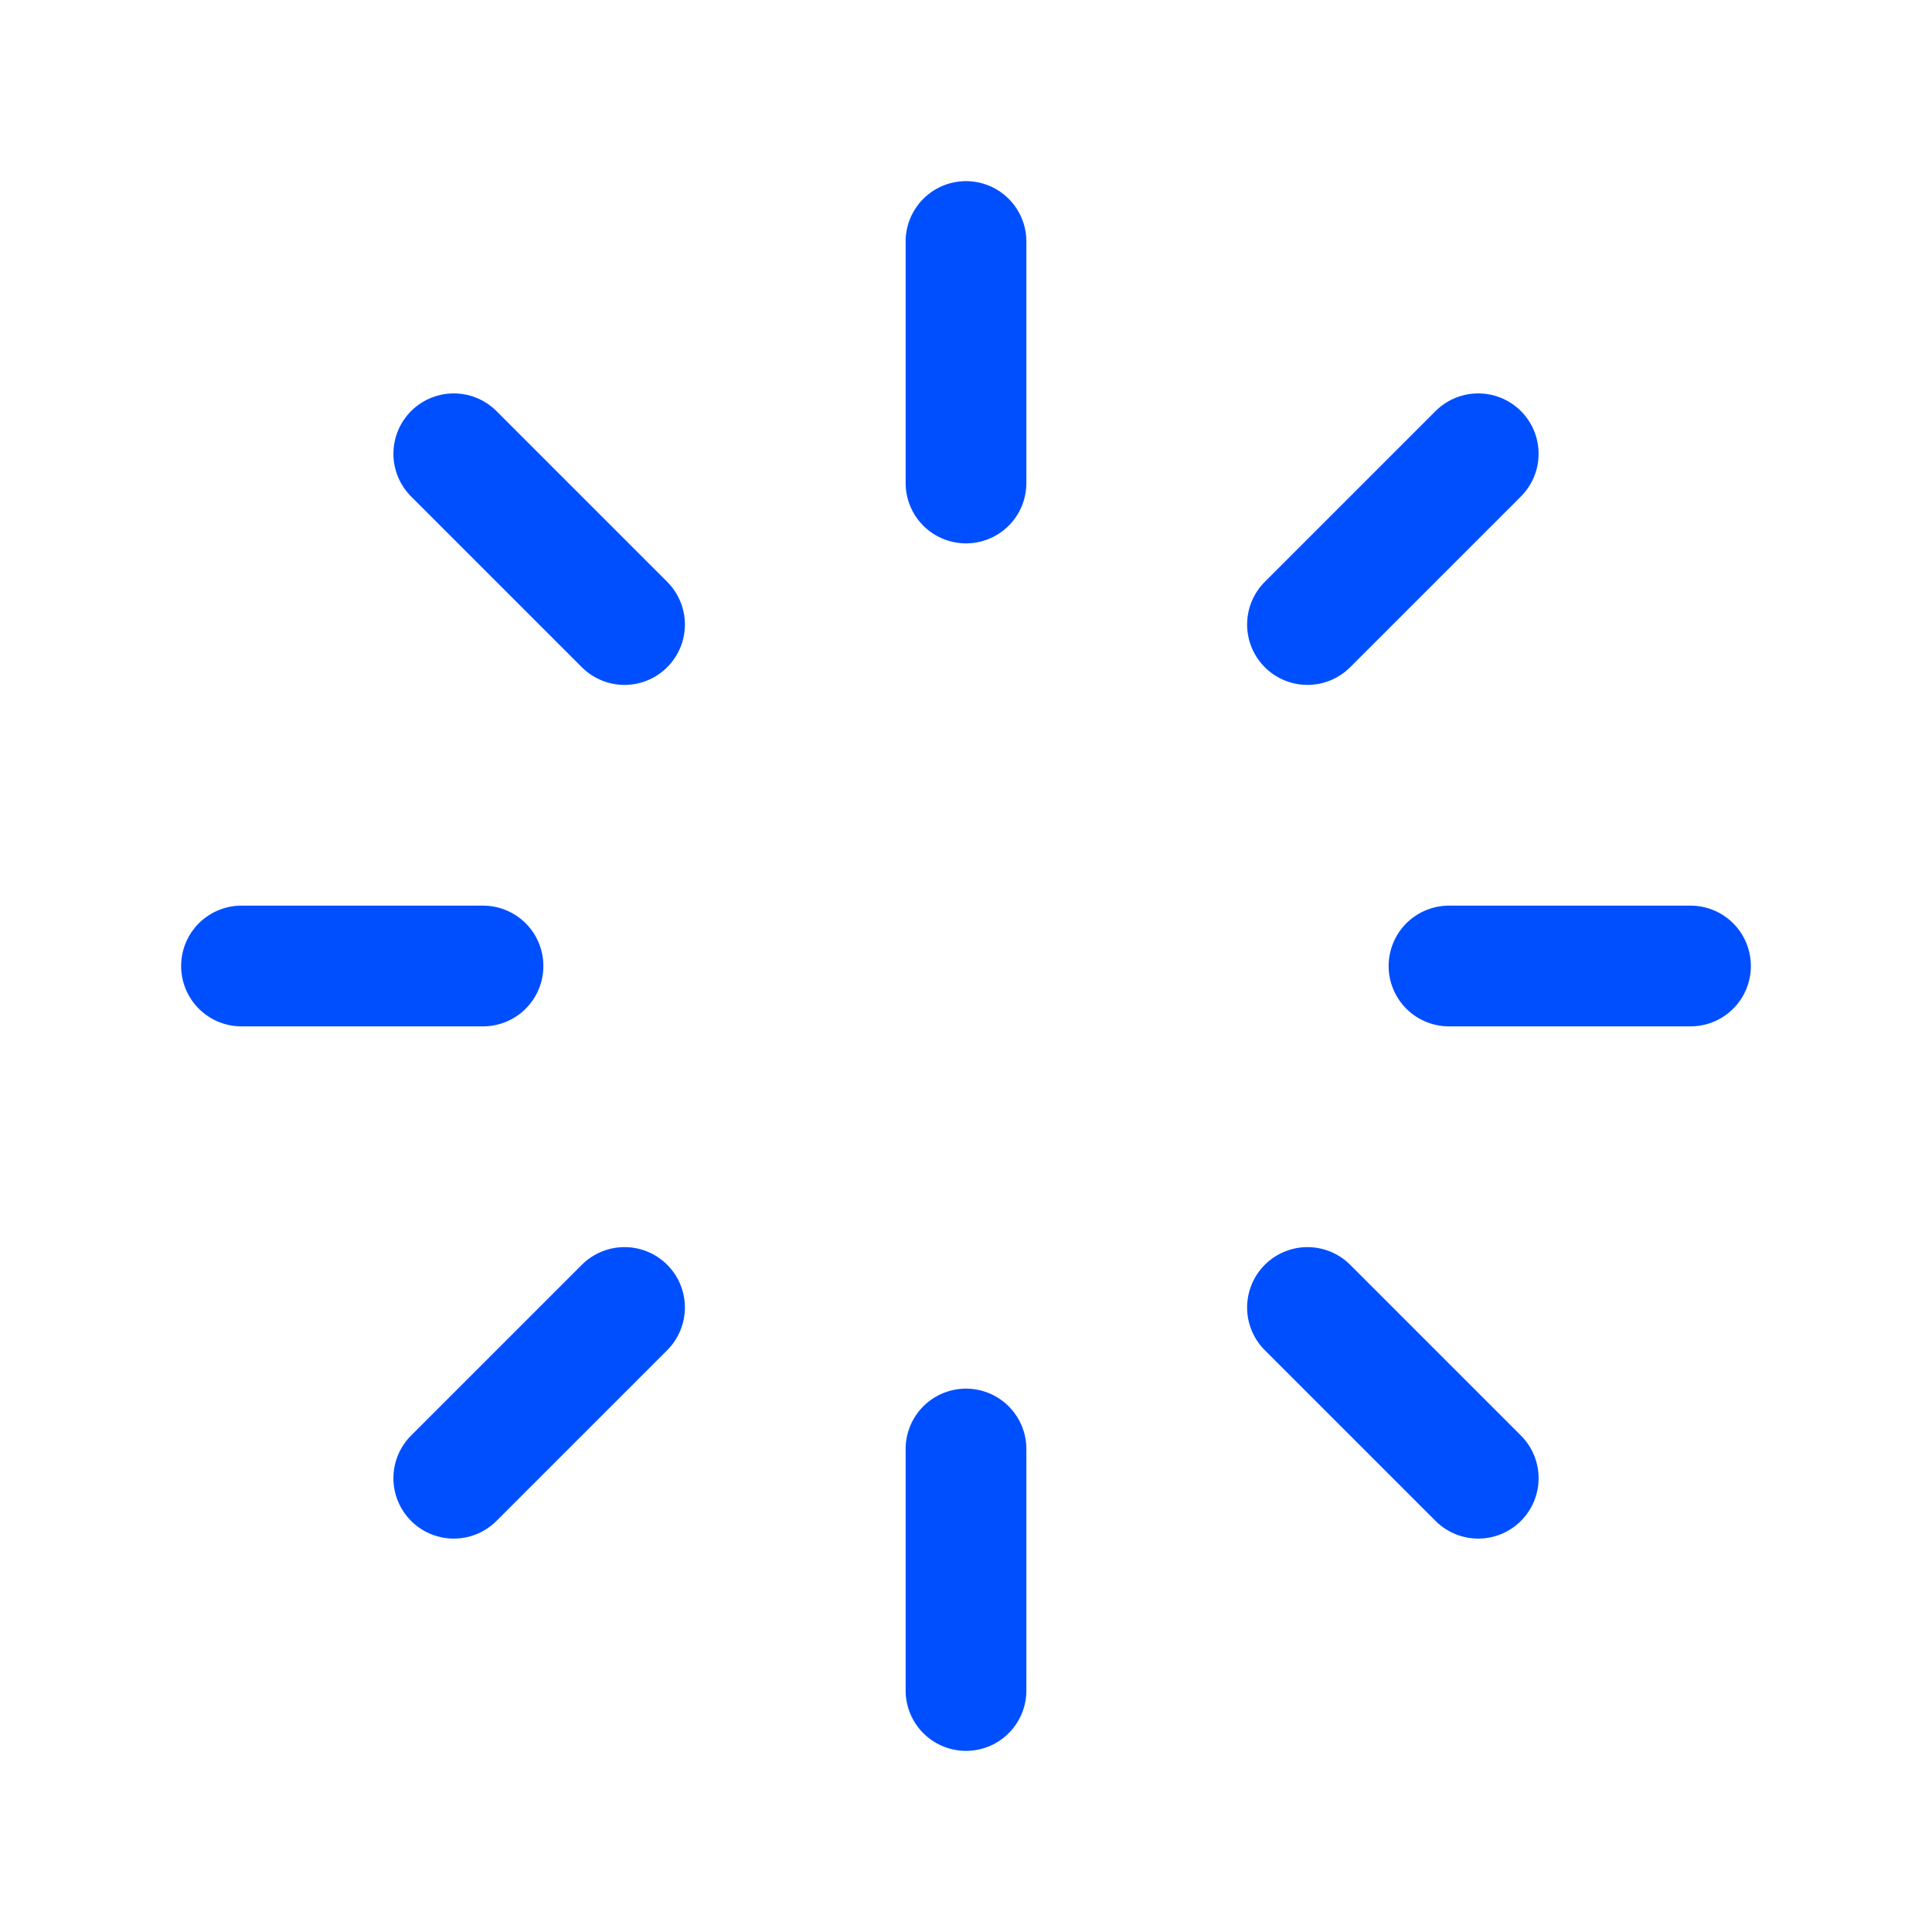
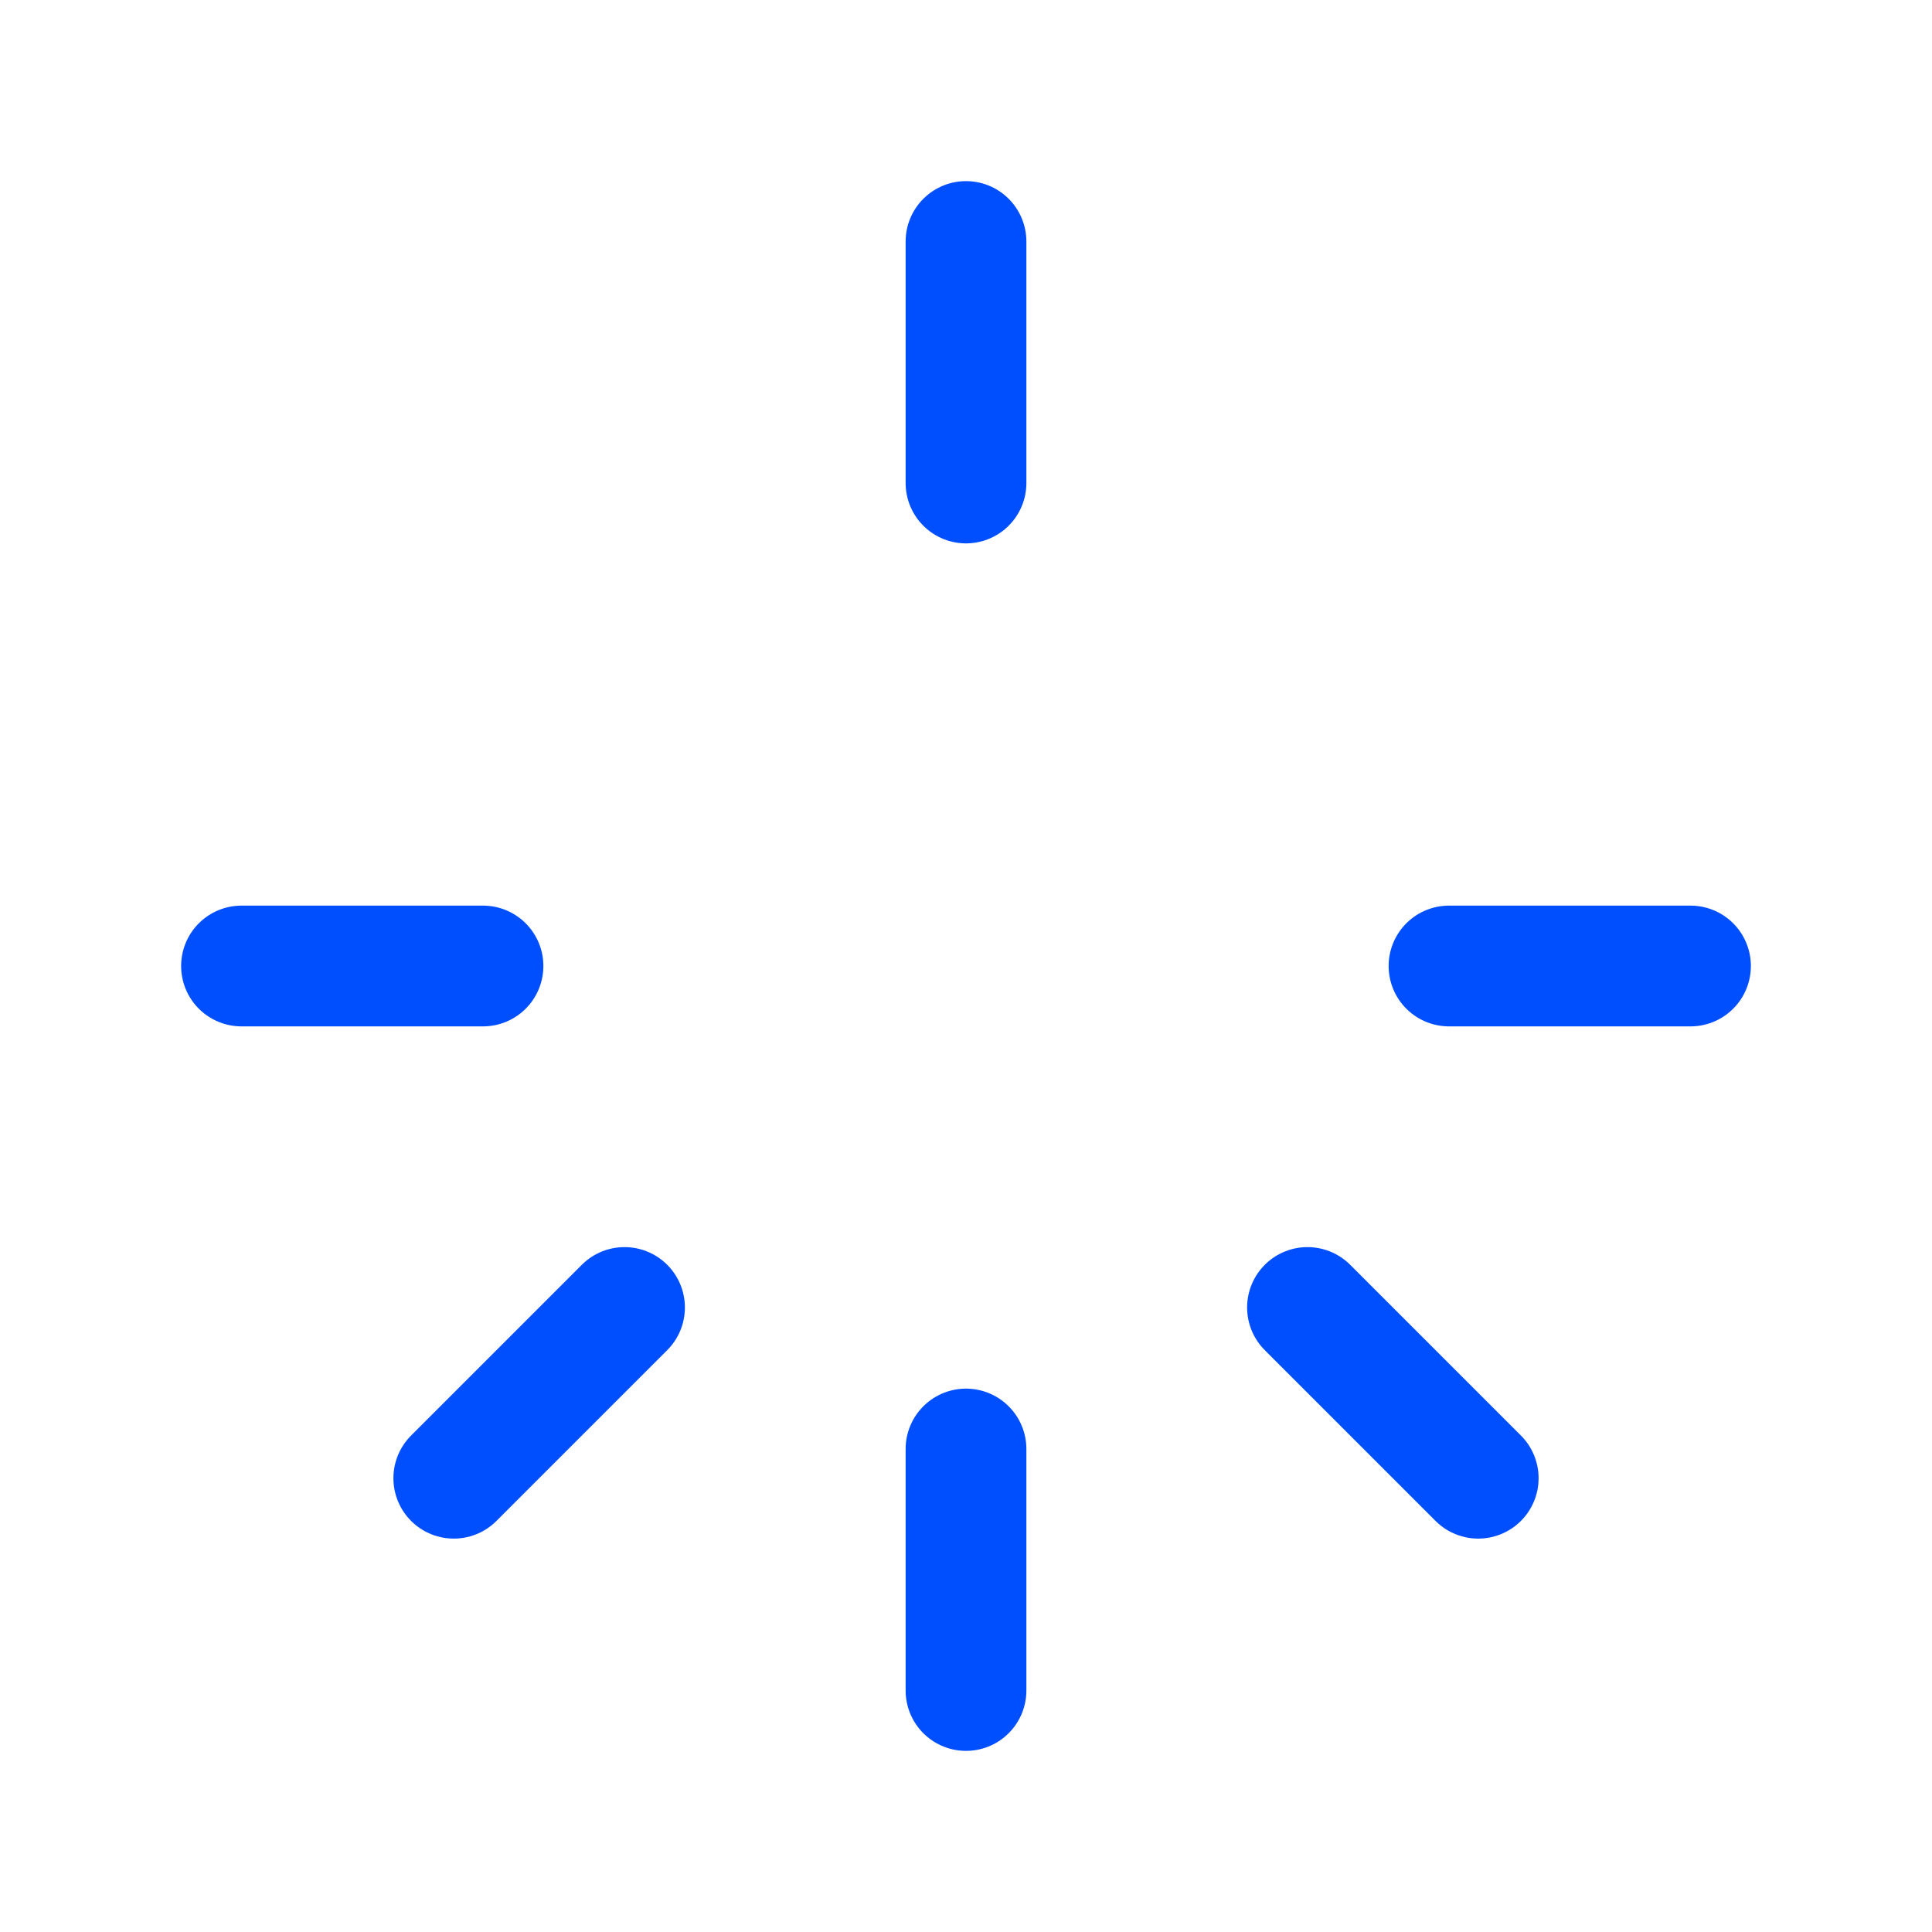
<svg xmlns="http://www.w3.org/2000/svg" width="24" height="24" viewBox="0 0 24 24" fill="none">
  <g id="Frame">
    <path id="Vector" d="M12 3V6" stroke="#004FFF" stroke-width="1.5" stroke-linecap="round" />
    <path id="Vector_2" d="M12 18V21" stroke="#004FFF" stroke-width="1.5" stroke-linecap="round" />
    <path id="Vector_3" d="M21 12H18" stroke="#004FFF" stroke-width="1.5" stroke-linecap="round" />
    <path id="Vector_4" d="M6 12H3" stroke="#004FFF" stroke-width="1.5" stroke-linecap="round" />
-     <path id="Vector_5" d="M18.363 5.637L16.242 7.758" stroke="#004FFF" stroke-width="1.5" stroke-linecap="round" />
    <path id="Vector_6" d="M7.758 16.242L5.637 18.363" stroke="#004FFF" stroke-width="1.5" stroke-linecap="round" />
    <path id="Vector_7" d="M18.363 18.363L16.242 16.242" stroke="#004FFF" stroke-width="1.5" stroke-linecap="round" />
-     <path id="Vector_8" d="M7.758 7.758L5.637 5.637" stroke="#004FFF" stroke-width="1.5" stroke-linecap="round" />
  </g>
</svg>